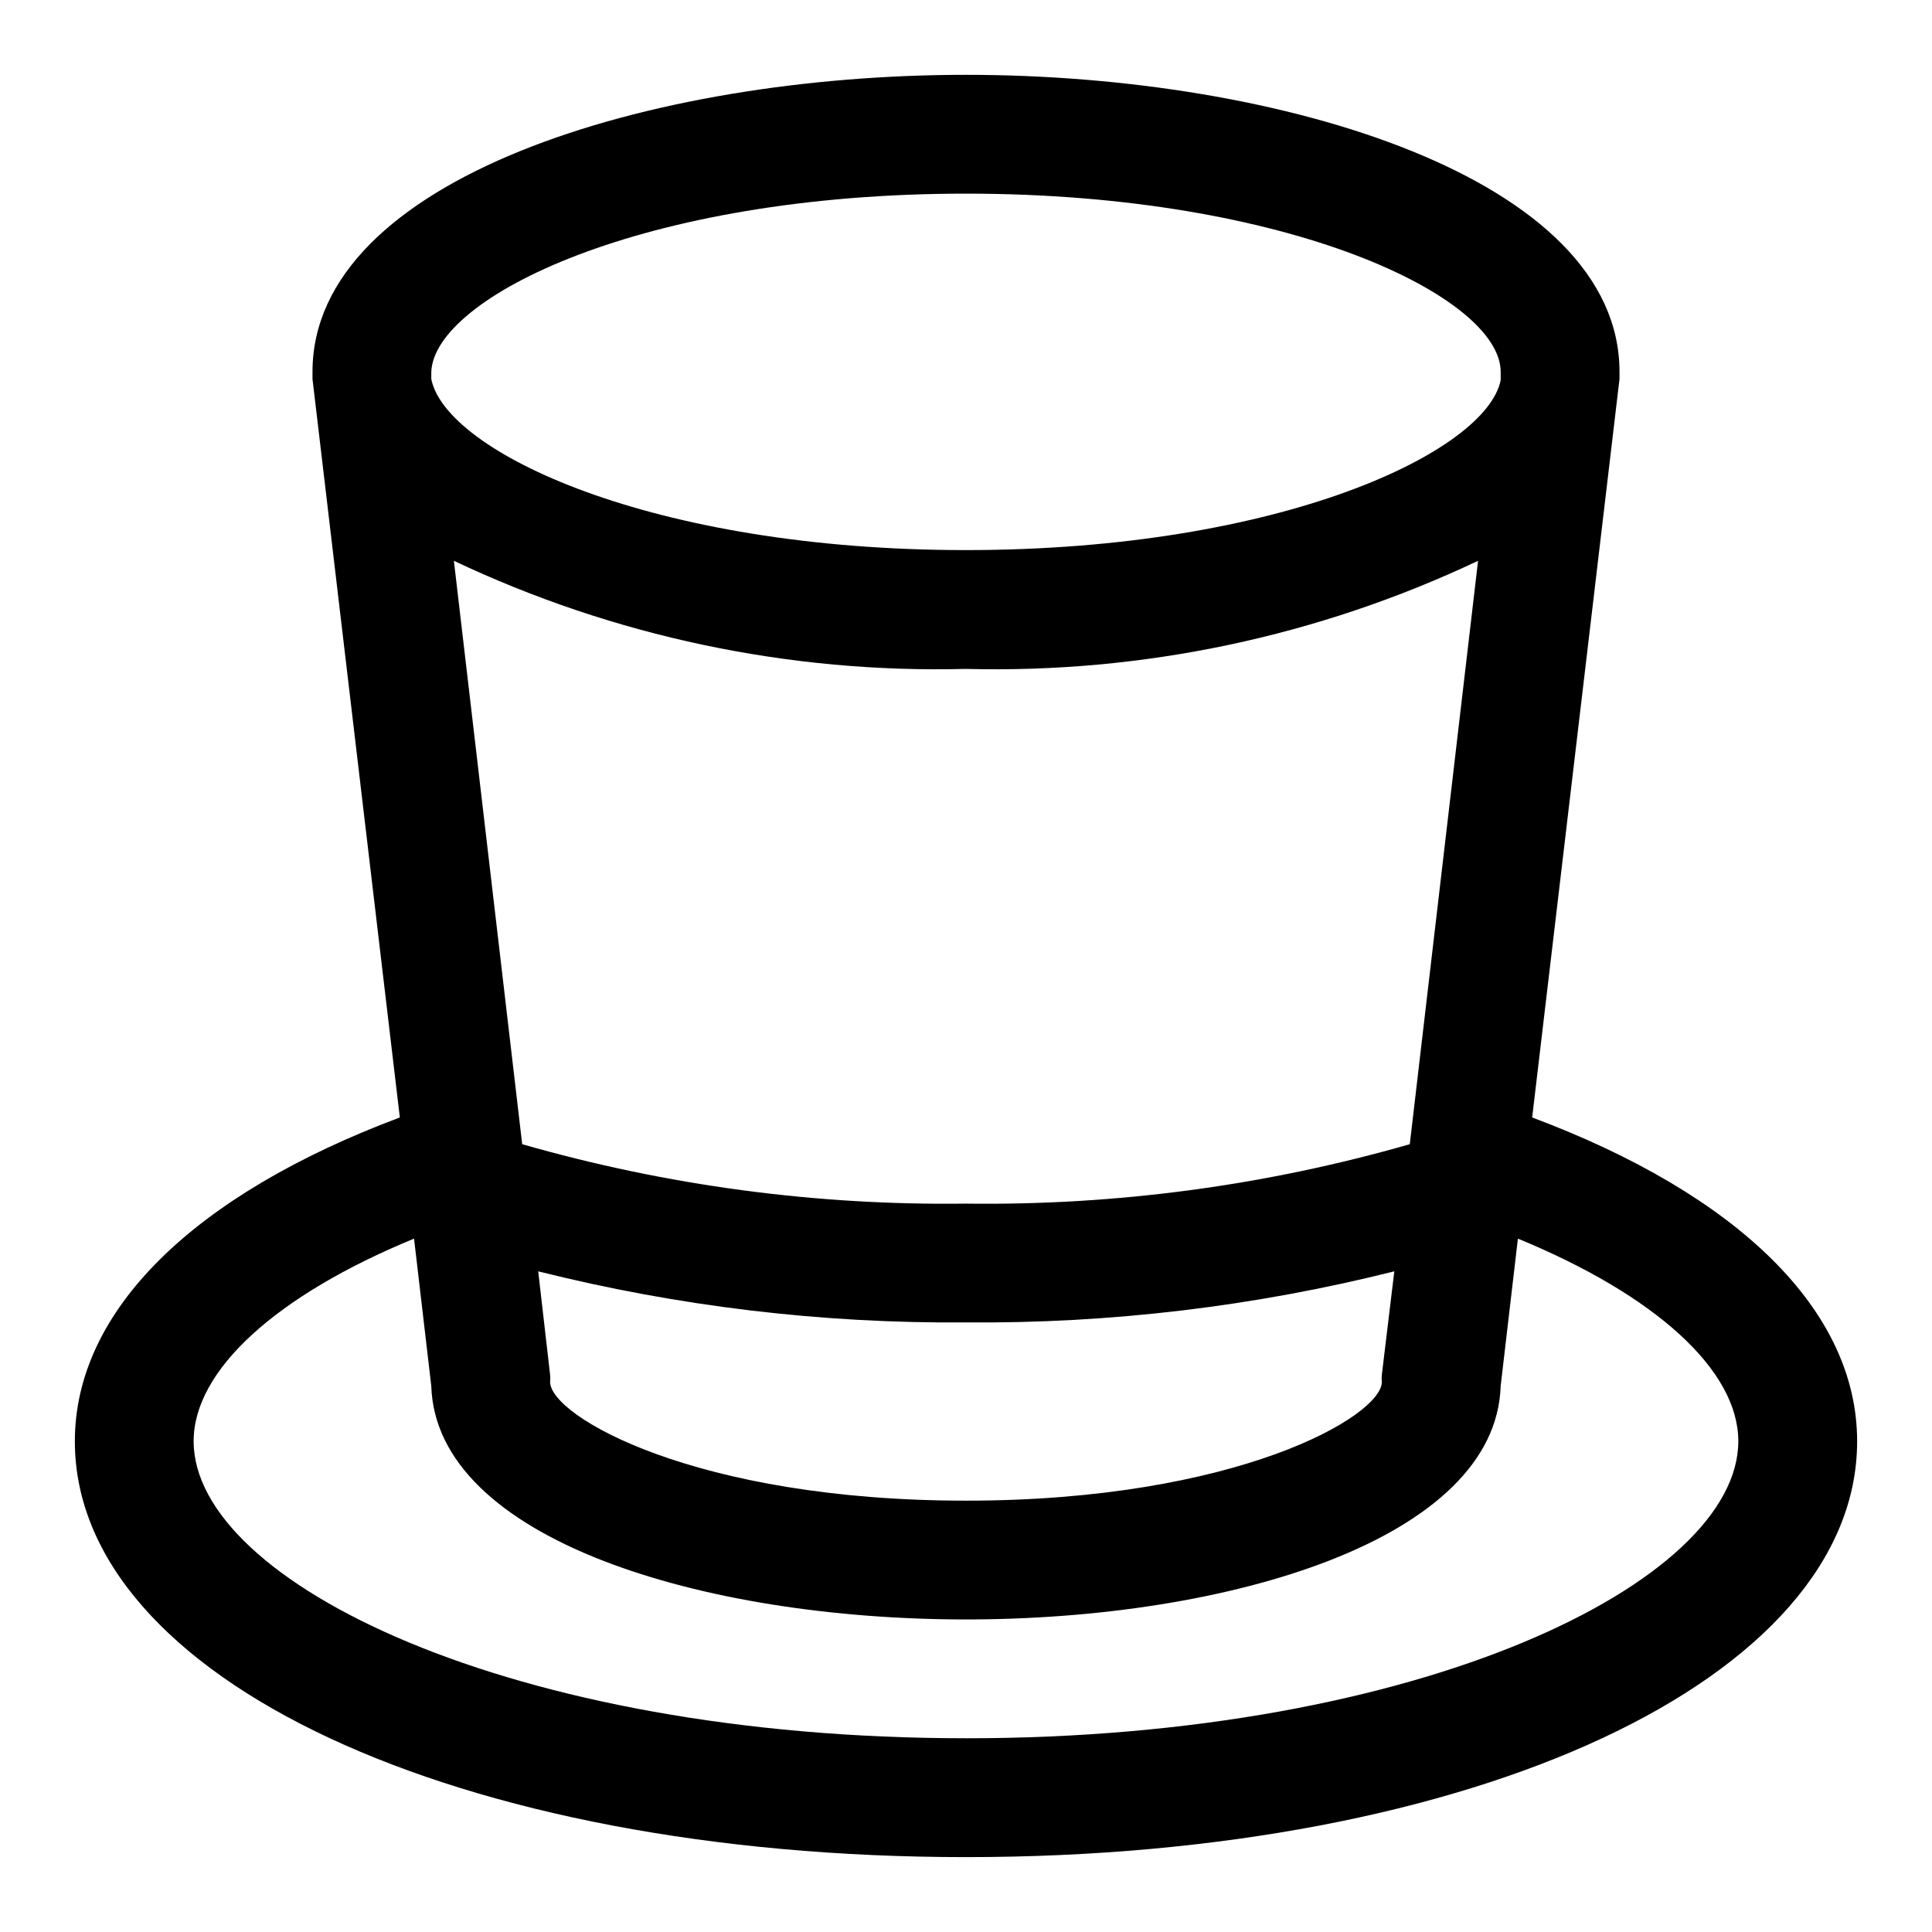
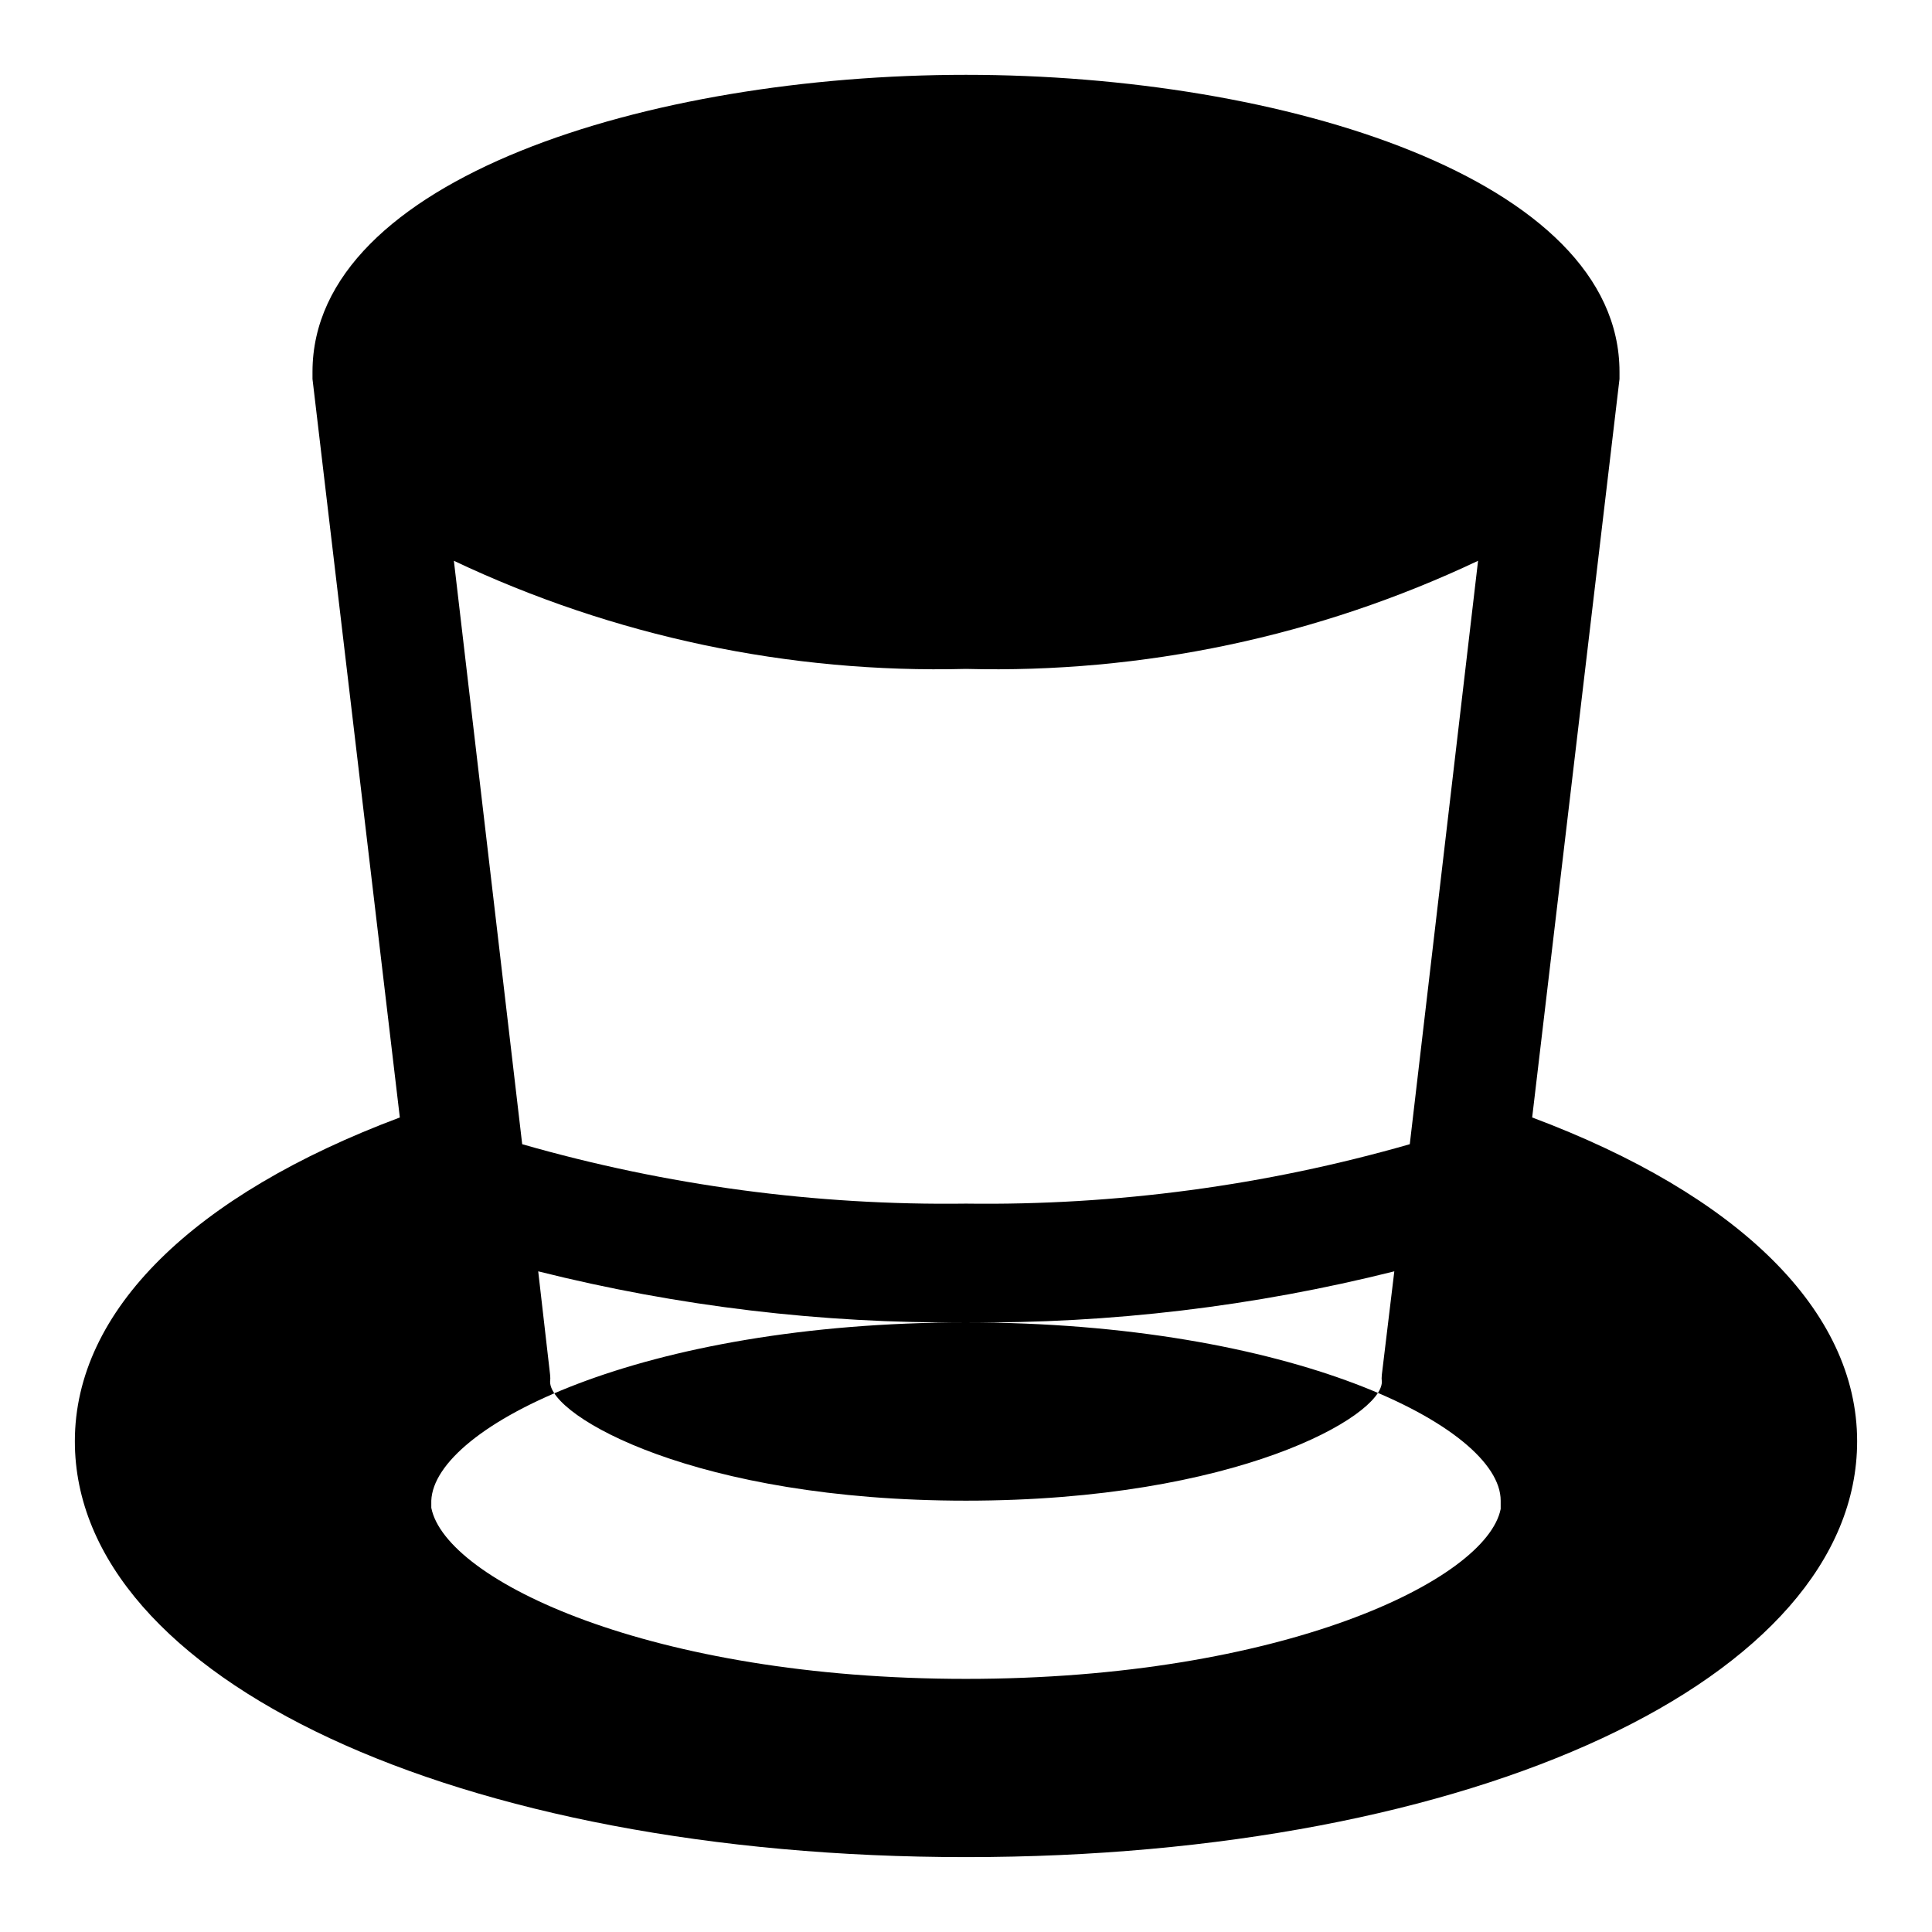
<svg xmlns="http://www.w3.org/2000/svg" fill="#000000" width="800px" height="800px" version="1.1" viewBox="144 144 512 512">
-   <path d="m550.04 440.14 23.145-195.7v-1.891c0-51.168-89.27-78.719-173.18-78.719-83.918-0.004-173.19 27.551-173.19 78.719v1.891l23.145 195.7c-54.633 20.469-86.121 51.168-86.121 85.805 0 62.977 101.55 110.21 236.16 110.21 134.61 0 236.16-47.23 236.16-110.21 0.004-34.637-31.484-65.336-86.117-85.805zm-32.434 7.086c-38.223 10.965-77.848 16.27-117.61 15.746-39.762 0.523-79.387-4.781-117.61-15.746l-18.105-154.61c42.367 20.051 88.855 29.867 135.71 28.652 46.855 1.215 93.344-8.602 135.71-28.652zm-117.61 47.23c38.258 0.316 76.402-4.234 113.51-13.539l-3.305 27.395c-0.078 0.629-0.078 1.262 0 1.891 0 9.133-38.574 31.488-110.21 31.488-71.637 0-110.21-22.355-110.21-31.488h-0.004c0.078-0.629 0.078-1.262 0-1.891l-3.148-27.395c37.062 9.293 75.152 13.84 113.36 13.539zm0-299.14c85.961 0 141.7 27.551 141.7 47.23v2.203c-3.777 18.898-58.098 45.031-141.7 45.031-83.602 0-137.92-26.133-141.7-45.34v-1.891c0.789-19.68 55.734-47.234 141.7-47.234zm0 409.34c-120.6 0.004-204.68-41.402-204.68-78.719 0-18.895 22.043-38.73 58.41-53.688l4.566 39.047c1.262 40.621 71.953 61.875 141.7 61.875s140.44-21.254 141.7-61.875l4.566-39.047c36.367 14.957 58.41 34.797 58.41 53.688 0 37.316-84.074 78.723-204.67 78.723z" />
+   <path d="m550.04 440.14 23.145-195.7v-1.891c0-51.168-89.27-78.719-173.18-78.719-83.918-0.004-173.19 27.551-173.19 78.719v1.891l23.145 195.7c-54.633 20.469-86.121 51.168-86.121 85.805 0 62.977 101.55 110.21 236.16 110.21 134.61 0 236.16-47.23 236.16-110.21 0.004-34.637-31.484-65.336-86.117-85.805zm-32.434 7.086c-38.223 10.965-77.848 16.27-117.61 15.746-39.762 0.523-79.387-4.781-117.61-15.746l-18.105-154.61c42.367 20.051 88.855 29.867 135.71 28.652 46.855 1.215 93.344-8.602 135.71-28.652zm-117.61 47.23c38.258 0.316 76.402-4.234 113.51-13.539l-3.305 27.395c-0.078 0.629-0.078 1.262 0 1.891 0 9.133-38.574 31.488-110.21 31.488-71.637 0-110.21-22.355-110.21-31.488h-0.004c0.078-0.629 0.078-1.262 0-1.891l-3.148-27.395c37.062 9.293 75.152 13.84 113.36 13.539zc85.961 0 141.7 27.551 141.7 47.23v2.203c-3.777 18.898-58.098 45.031-141.7 45.031-83.602 0-137.92-26.133-141.7-45.34v-1.891c0.789-19.68 55.734-47.234 141.7-47.234zm0 409.34c-120.6 0.004-204.68-41.402-204.68-78.719 0-18.895 22.043-38.73 58.41-53.688l4.566 39.047c1.262 40.621 71.953 61.875 141.7 61.875s140.44-21.254 141.7-61.875l4.566-39.047c36.367 14.957 58.41 34.797 58.41 53.688 0 37.316-84.074 78.723-204.67 78.723z" />
</svg>